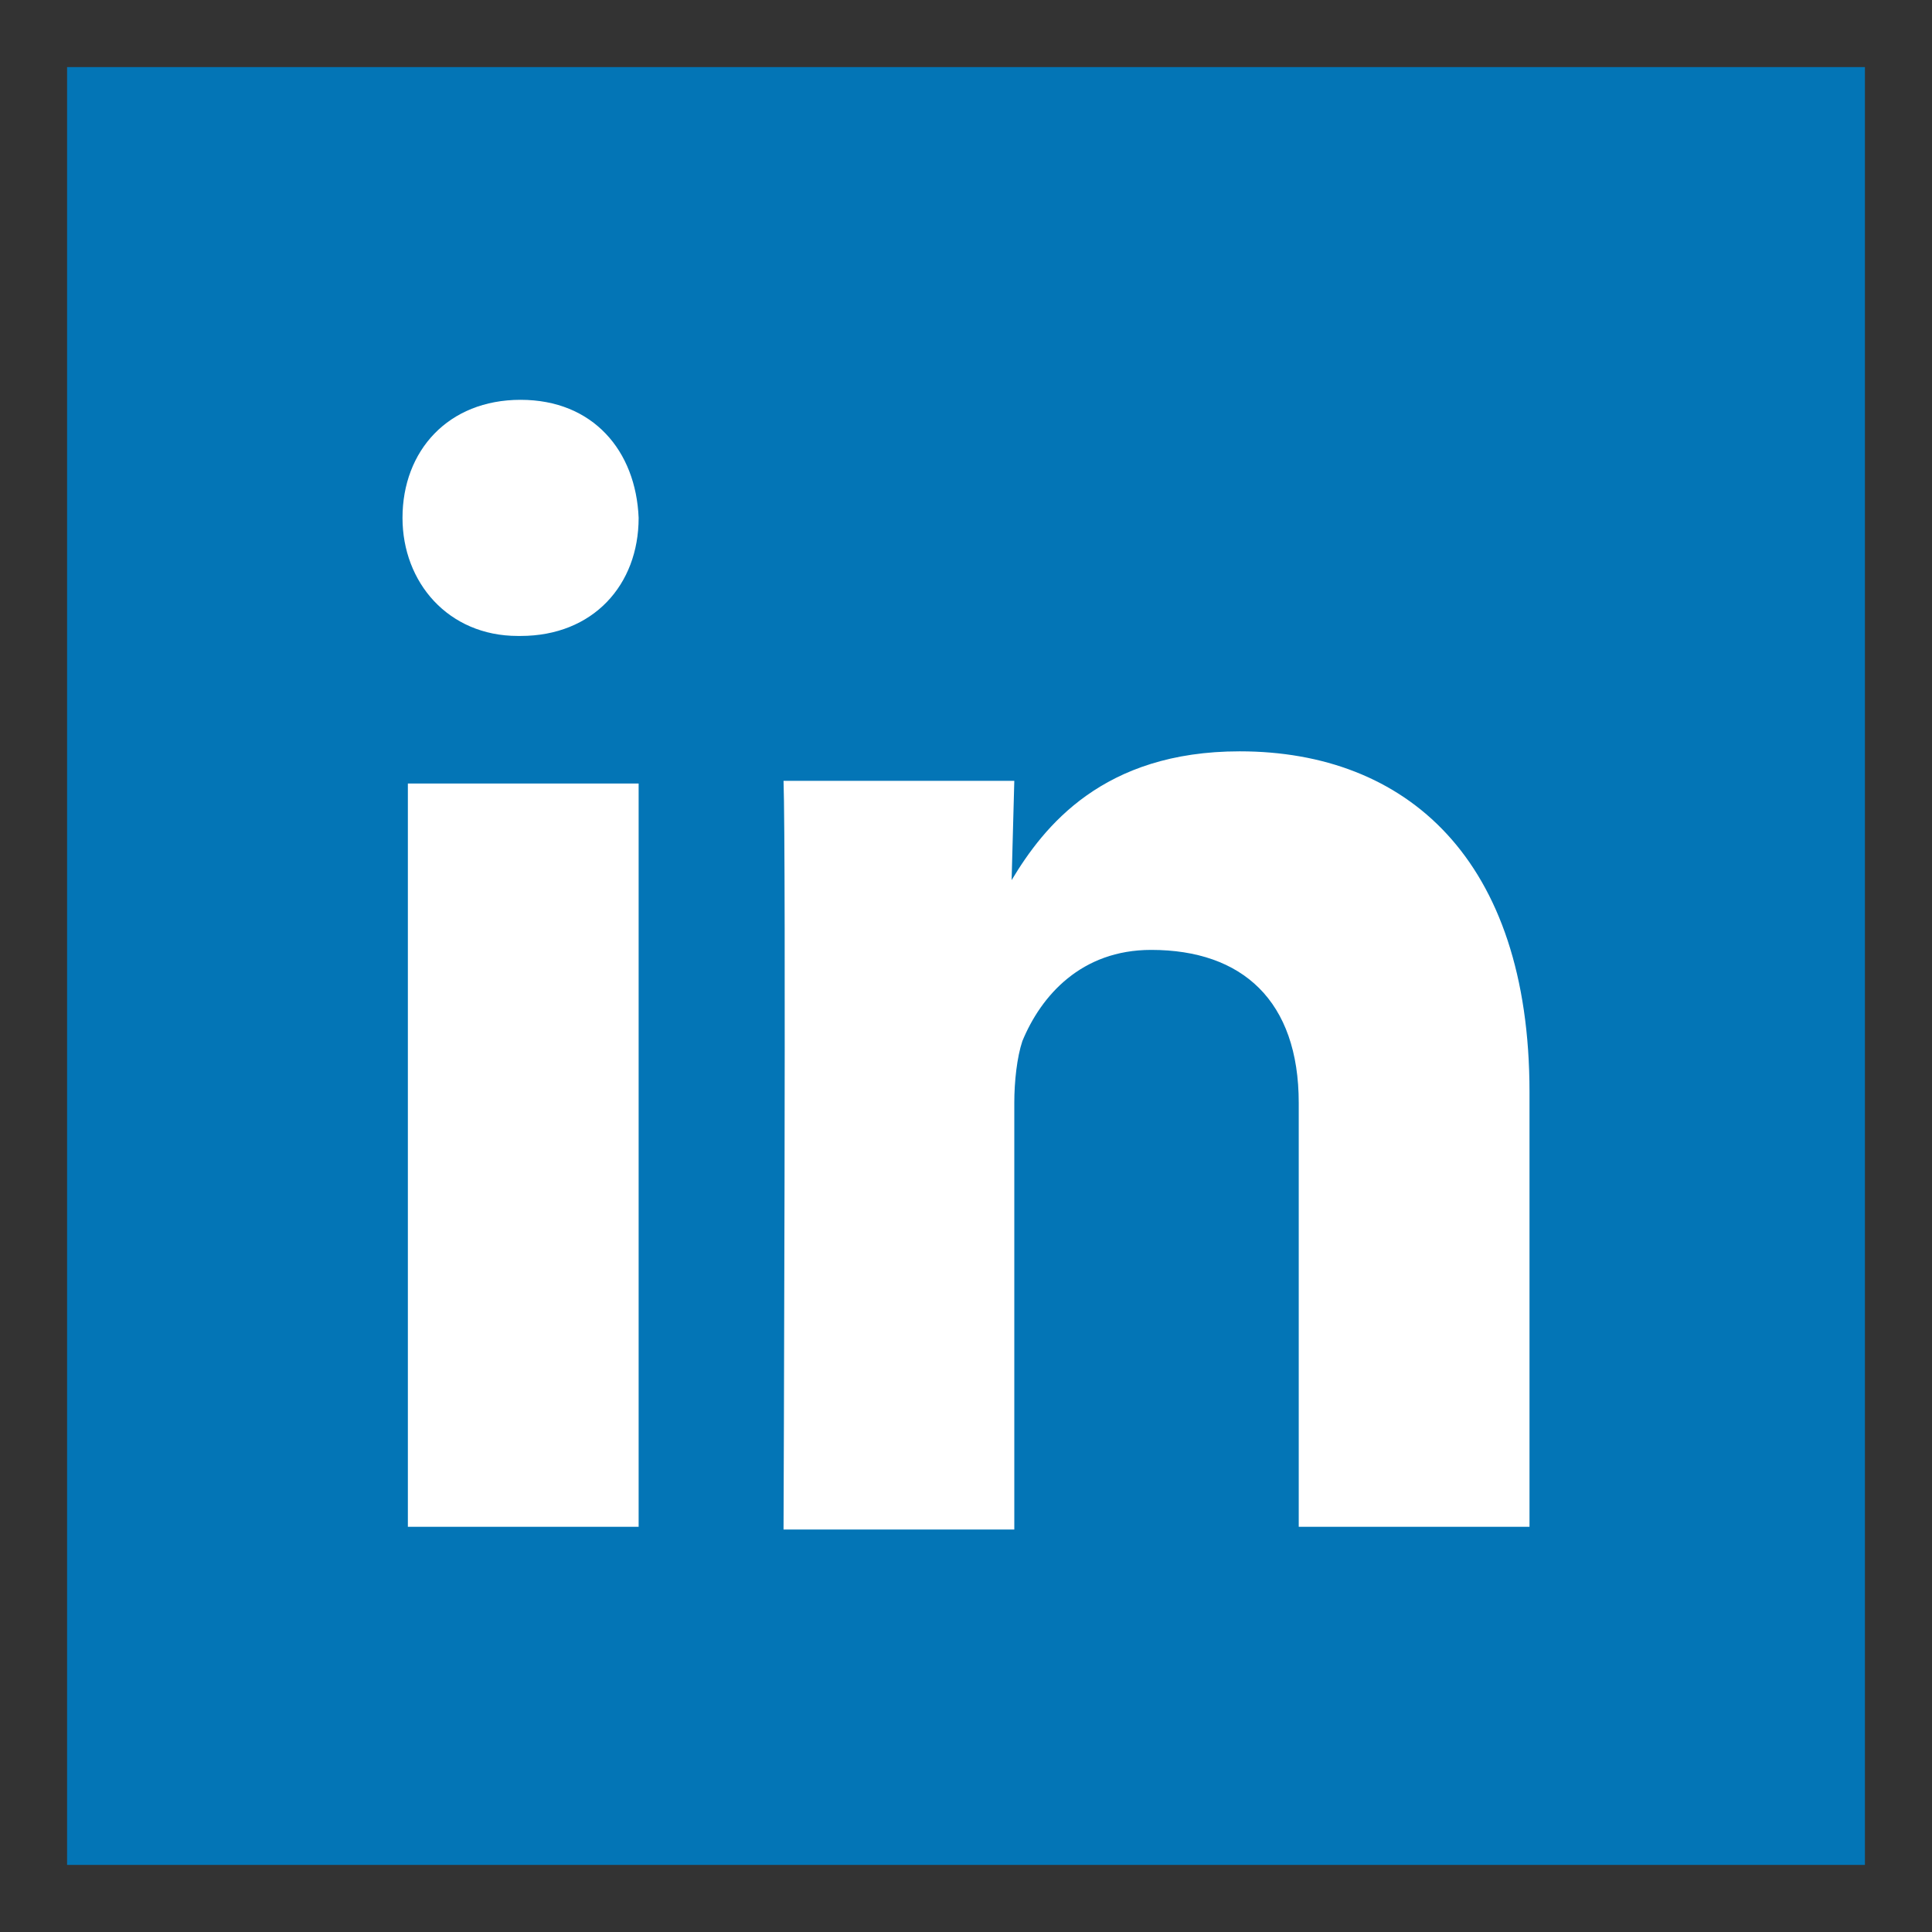
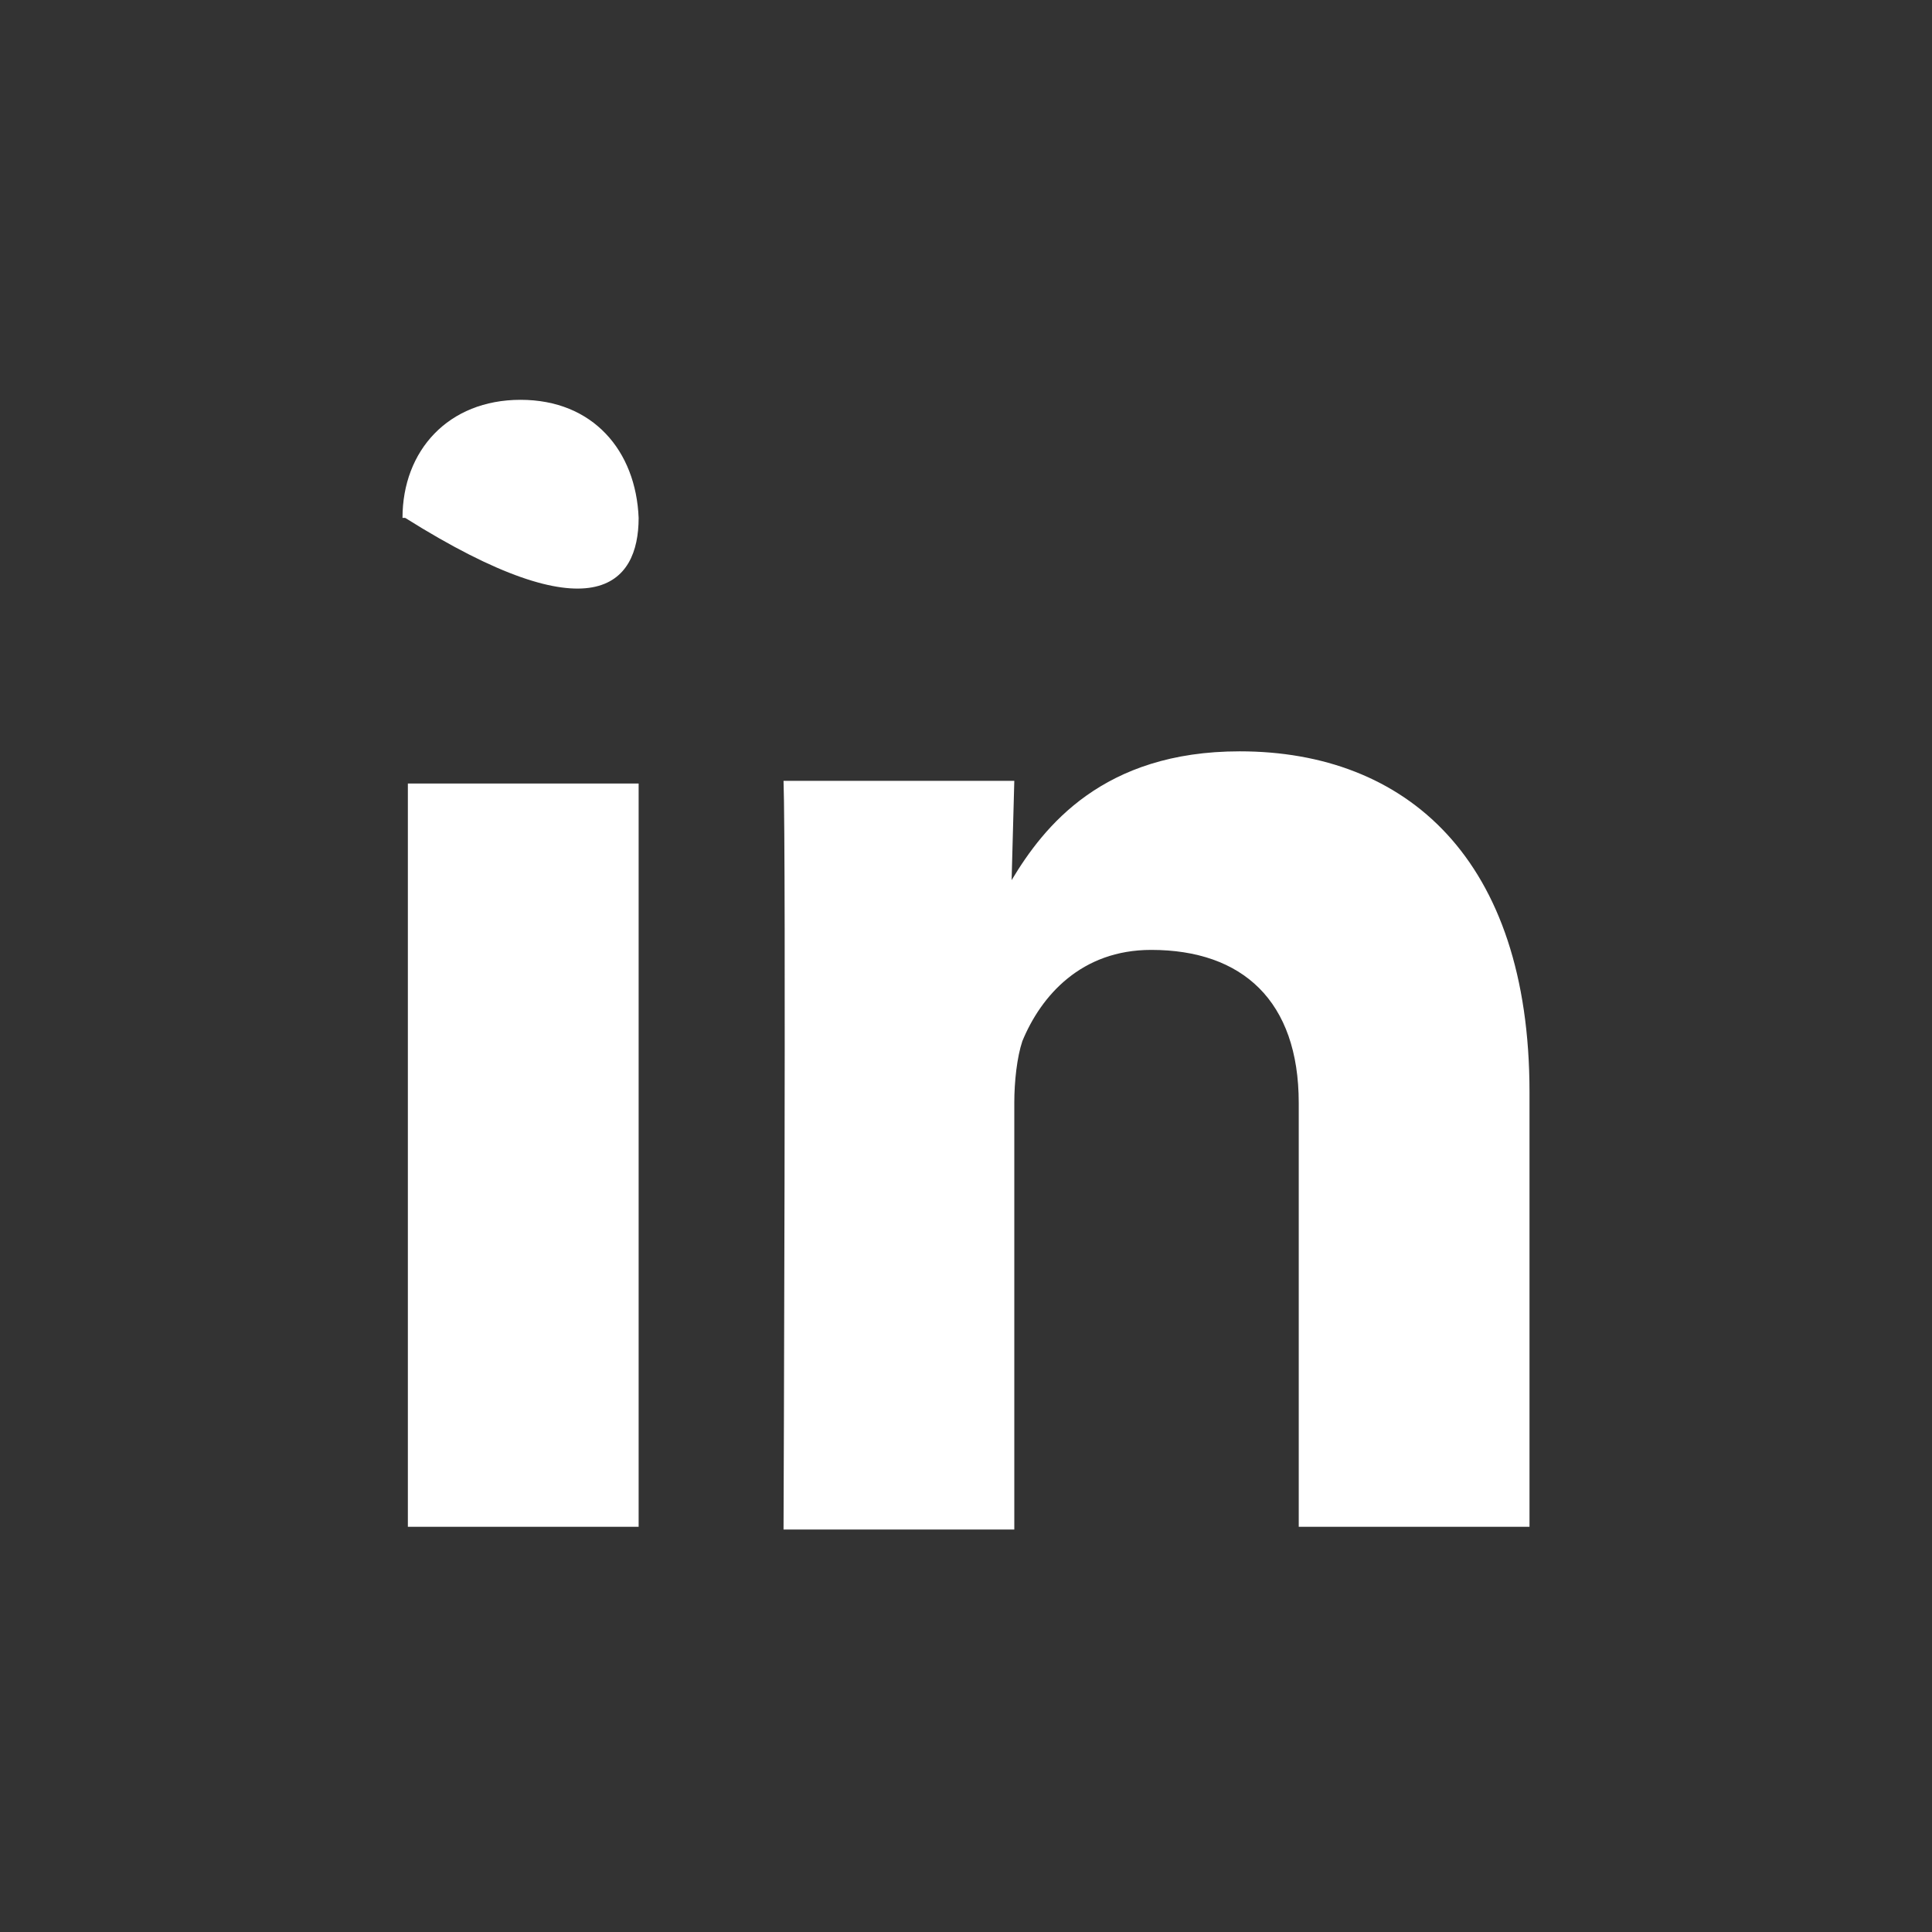
<svg xmlns="http://www.w3.org/2000/svg" version="1.1" id="Layer_1" x="0px" y="0px" viewBox="0 0 72 72" style="enable-background:new 0 0 72 72;" xml:space="preserve">
  <rect x="0" y="0" width="72" height="72" fill="#333333" stroke="none" />
  <style type="text/css">
	.st0{fill:#0375B6;}
	.st1{fill:#FFFFFF;}
</style>
-   <rect x="2.5" y="2.5" class="st0" width="67" height="67" />
-   <path id="XMLID_7_" class="st1" d="M23.8,56.9V29.2h-8.6v27.7H23.8z M23.8,19.3c-0.1-2.5-1.7-4.4-4.4-4.4c-2.7,0-4.4,1.9-4.4,4.4  c0,2.4,1.7,4.4,4.3,4.4h0.1C22.1,23.7,23.8,21.8,23.8,19.3z M37.8,56.9V41.1c0-0.8,0.1-1.7,0.3-2.3c0.7-1.7,2.2-3.4,4.8-3.4  c3.4,0,5.5,1.9,5.5,5.7v15.8h8.6V40.7c0-8.7-4.6-12.7-10.8-12.7c-5.1,0-7.3,2.8-8.5,4.8l0.1-3.7h-8.6c0.1,2.7,0,27.9,0,27.9H37.8z" />
+   <path id="XMLID_7_" class="st1" d="M23.8,56.9V29.2h-8.6v27.7H23.8z M23.8,19.3c-0.1-2.5-1.7-4.4-4.4-4.4c-2.7,0-4.4,1.9-4.4,4.4  h0.1C22.1,23.7,23.8,21.8,23.8,19.3z M37.8,56.9V41.1c0-0.8,0.1-1.7,0.3-2.3c0.7-1.7,2.2-3.4,4.8-3.4  c3.4,0,5.5,1.9,5.5,5.7v15.8h8.6V40.7c0-8.7-4.6-12.7-10.8-12.7c-5.1,0-7.3,2.8-8.5,4.8l0.1-3.7h-8.6c0.1,2.7,0,27.9,0,27.9H37.8z" />
</svg>